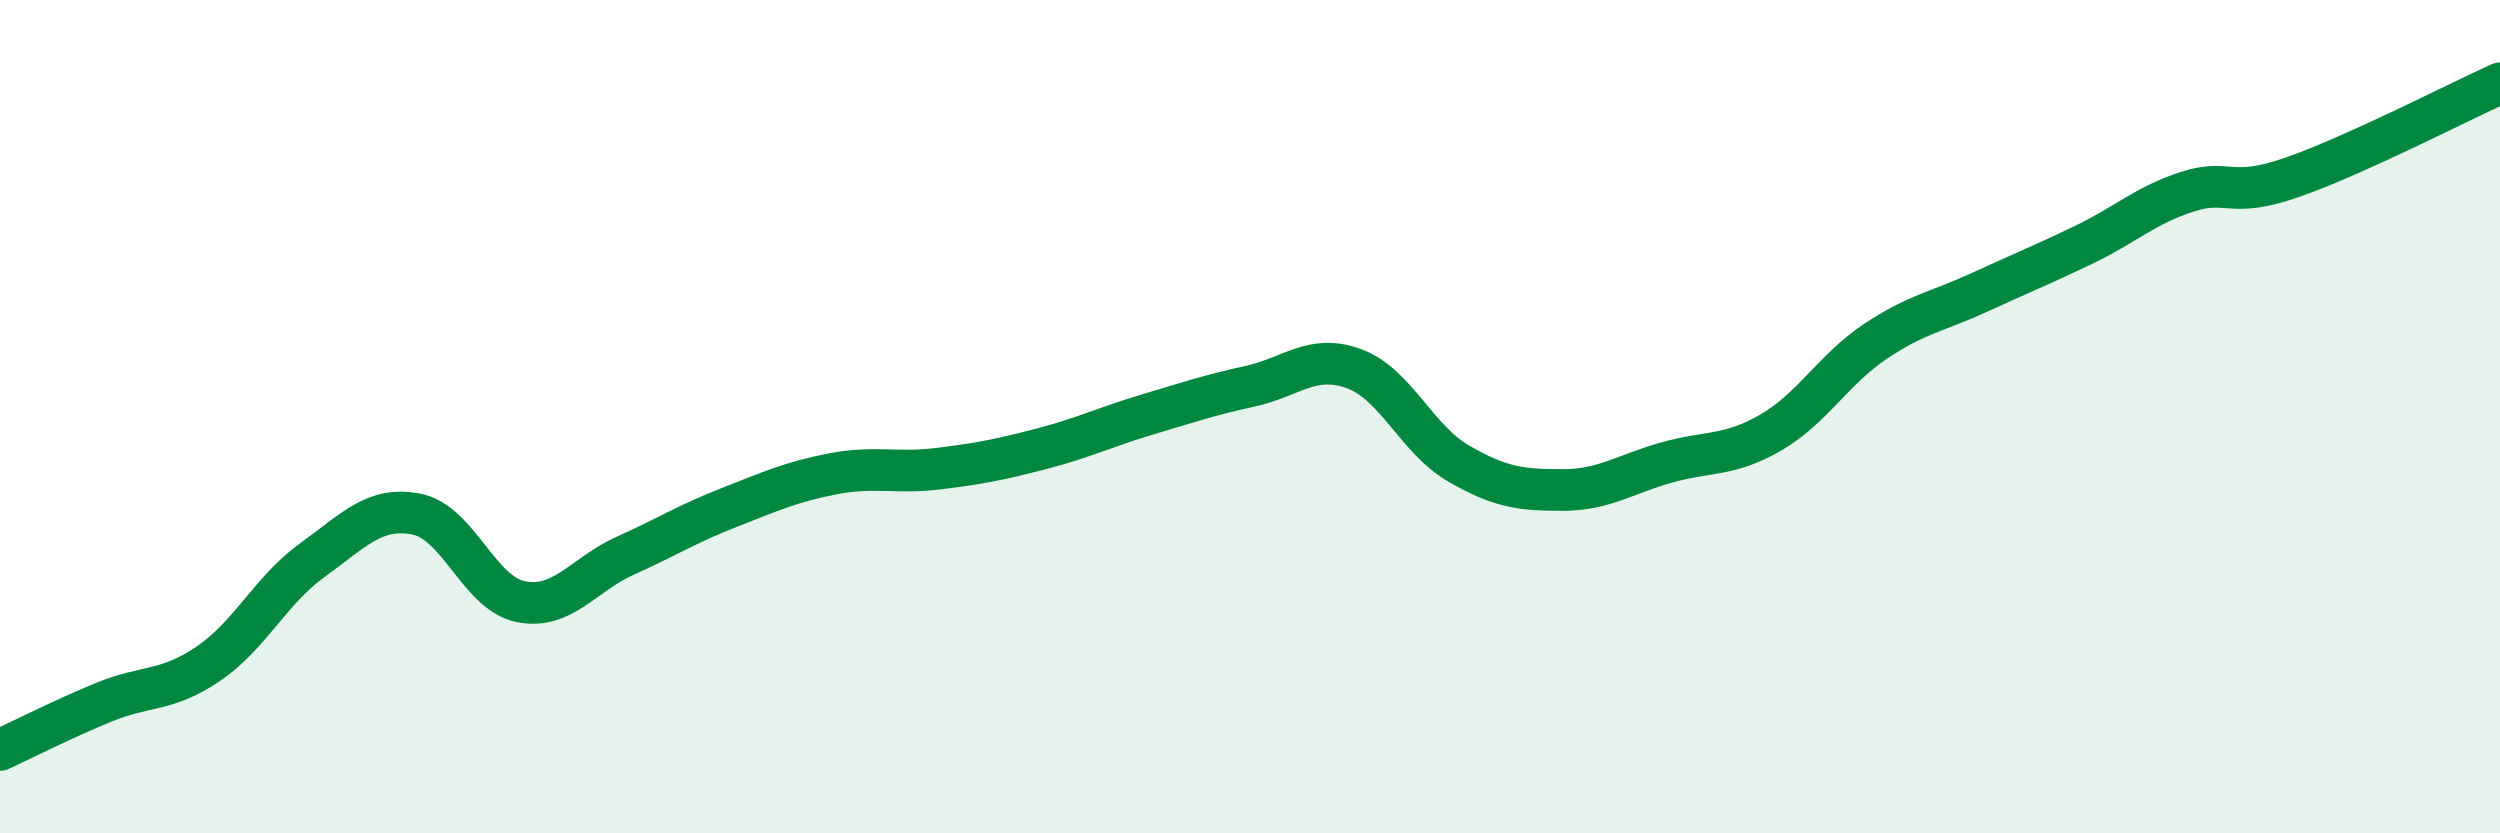
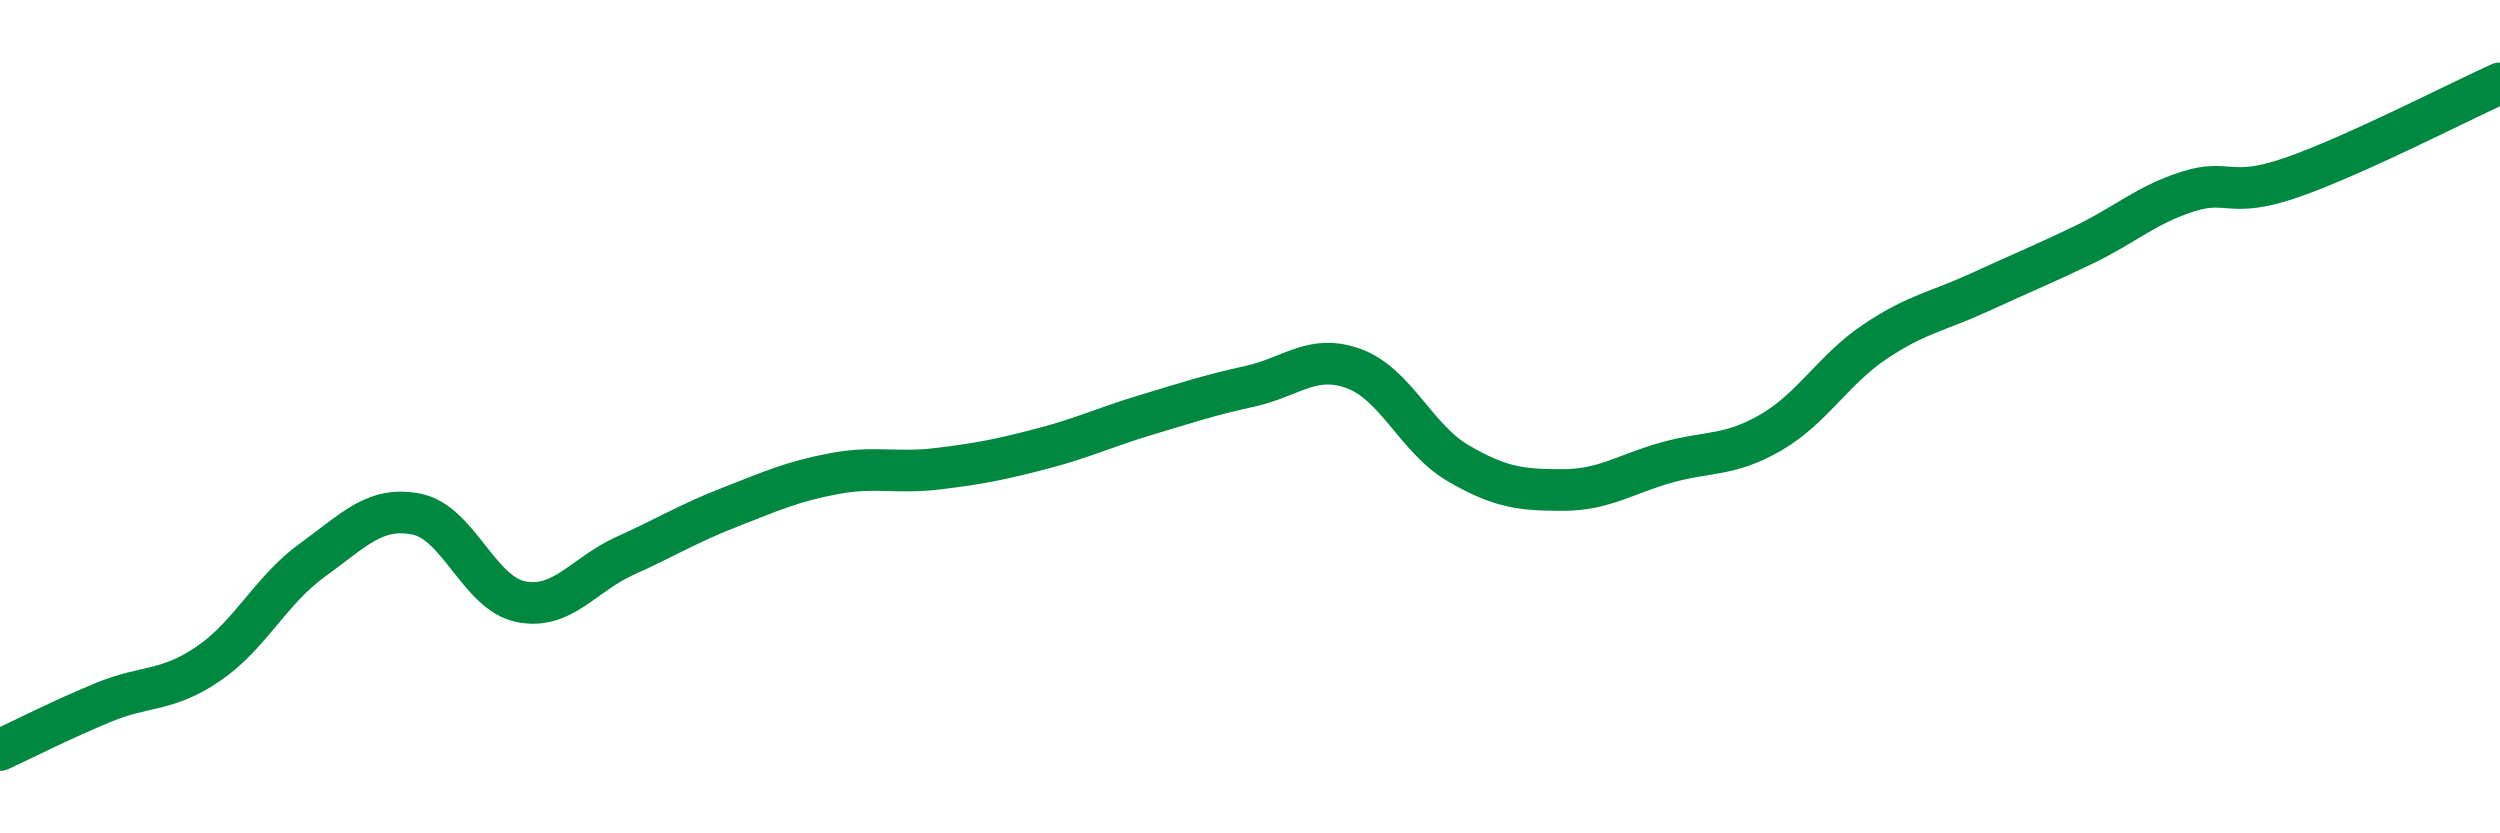
<svg xmlns="http://www.w3.org/2000/svg" width="60" height="20" viewBox="0 0 60 20">
-   <path d="M 0,18 C 0.5,17.77 1.5,17.26 2.5,16.85 C 3.5,16.44 4,16.61 5,15.93 C 6,15.25 6.5,14.16 7.5,13.44 C 8.5,12.72 9,12.14 10,12.34 C 11,12.54 11.5,14.24 12.5,14.44 C 13.5,14.64 14,13.79 15,13.34 C 16,12.89 16.5,12.57 17.5,12.18 C 18.5,11.79 19,11.56 20,11.37 C 21,11.18 21.5,11.37 22.5,11.25 C 23.5,11.13 24,11.03 25,10.77 C 26,10.51 26.5,10.26 27.5,9.96 C 28.5,9.66 29,9.49 30,9.27 C 31,9.05 31.5,8.48 32.5,8.85 C 33.5,9.22 34,10.54 35,11.12 C 36,11.7 36.5,11.76 37.5,11.76 C 38.5,11.76 39,11.38 40,11.1 C 41,10.82 41.5,10.96 42.5,10.38 C 43.5,9.8 44,8.87 45,8.2 C 46,7.53 46.5,7.48 47.5,7.02 C 48.5,6.56 49,6.36 50,5.88 C 51,5.4 51.5,4.92 52.5,4.6 C 53.5,4.28 53.5,4.78 55,4.26 C 56.5,3.74 59,2.45 60,2L60 20L0 20Z" fill="#008740" opacity="0.1" stroke-linecap="round" stroke-linejoin="round" />
  <path d="M 0,18 C 0.5,17.77 1.5,17.26 2.5,16.85 C 3.5,16.44 4,16.61 5,15.93 C 6,15.25 6.5,14.16 7.5,13.44 C 8.5,12.72 9,12.14 10,12.34 C 11,12.54 11.5,14.24 12.5,14.44 C 13.5,14.64 14,13.79 15,13.34 C 16,12.89 16.5,12.57 17.5,12.18 C 18.5,11.79 19,11.56 20,11.37 C 21,11.18 21.5,11.37 22.5,11.25 C 23.5,11.13 24,11.03 25,10.77 C 26,10.51 26.5,10.26 27.5,9.96 C 28.5,9.66 29,9.49 30,9.27 C 31,9.05 31.5,8.48 32.5,8.85 C 33.5,9.22 34,10.54 35,11.12 C 36,11.7 36.5,11.76 37.5,11.76 C 38.5,11.76 39,11.38 40,11.1 C 41,10.82 41.5,10.96 42.5,10.38 C 43.5,9.8 44,8.87 45,8.2 C 46,7.53 46.5,7.48 47.5,7.02 C 48.5,6.56 49,6.36 50,5.88 C 51,5.4 51.5,4.92 52.5,4.6 C 53.5,4.28 53.5,4.78 55,4.26 C 56.5,3.74 59,2.45 60,2" stroke="#008740" stroke-width="1" fill="none" stroke-linecap="round" stroke-linejoin="round" />
</svg>